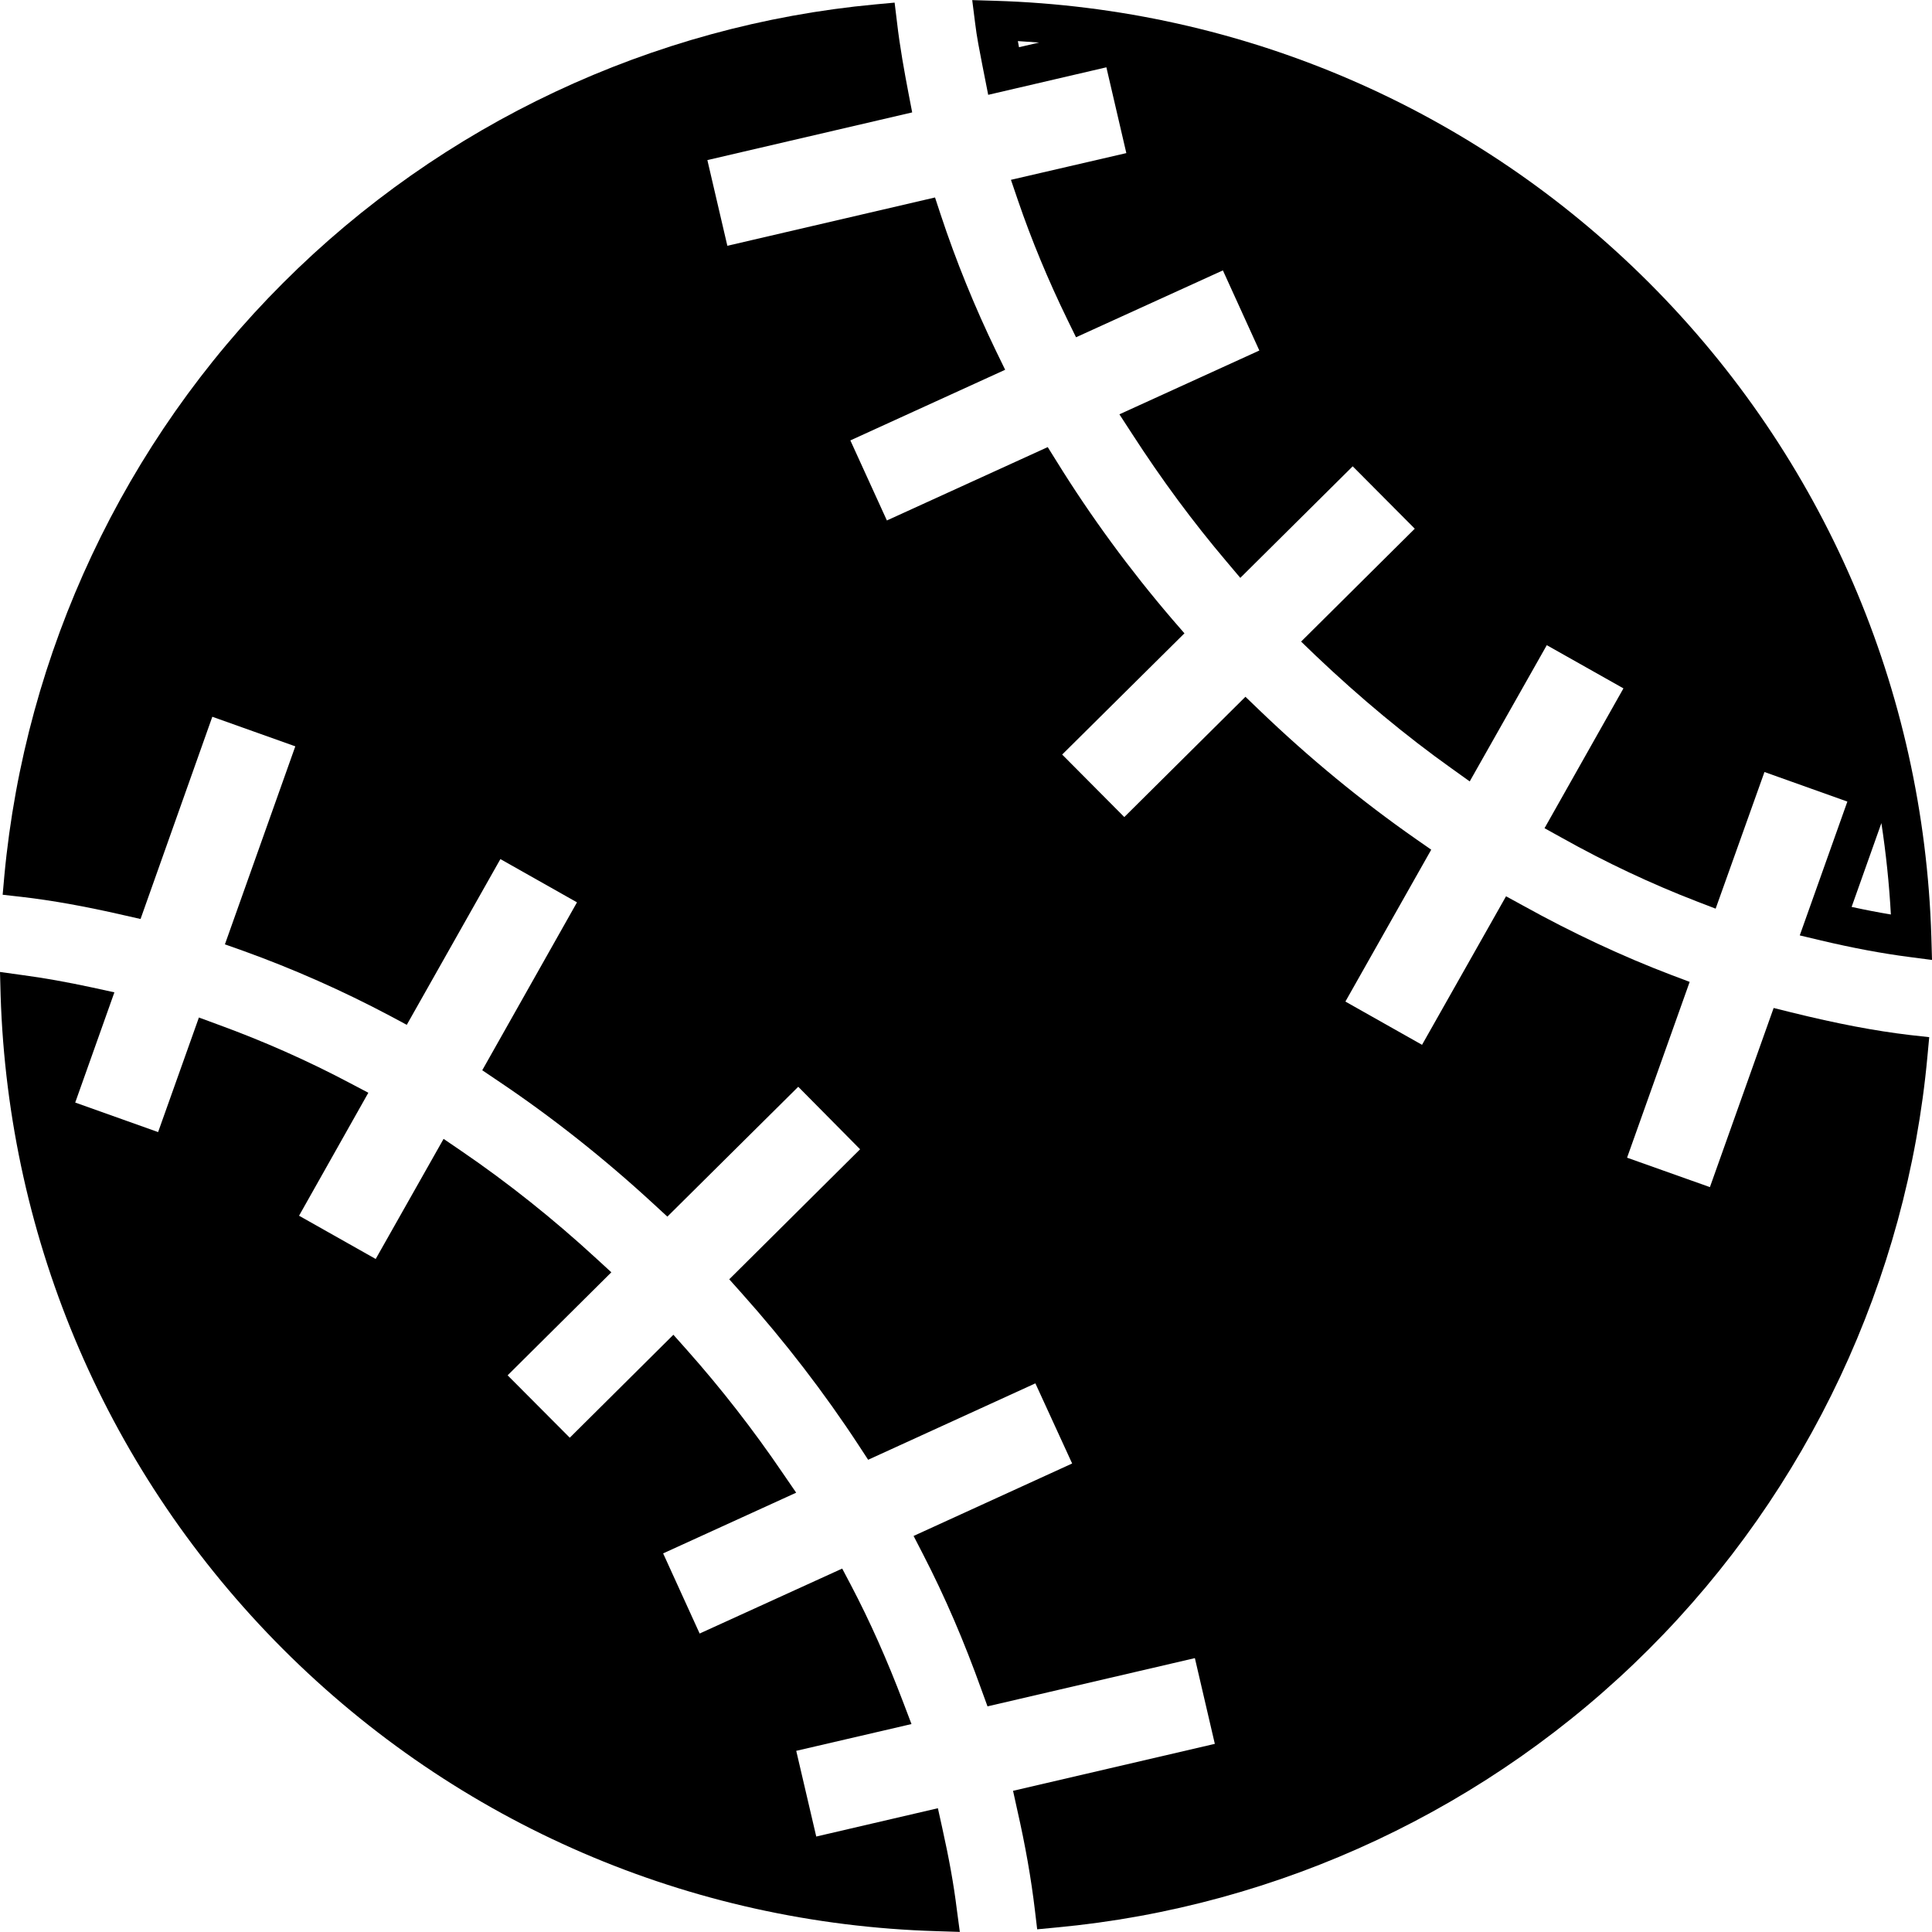
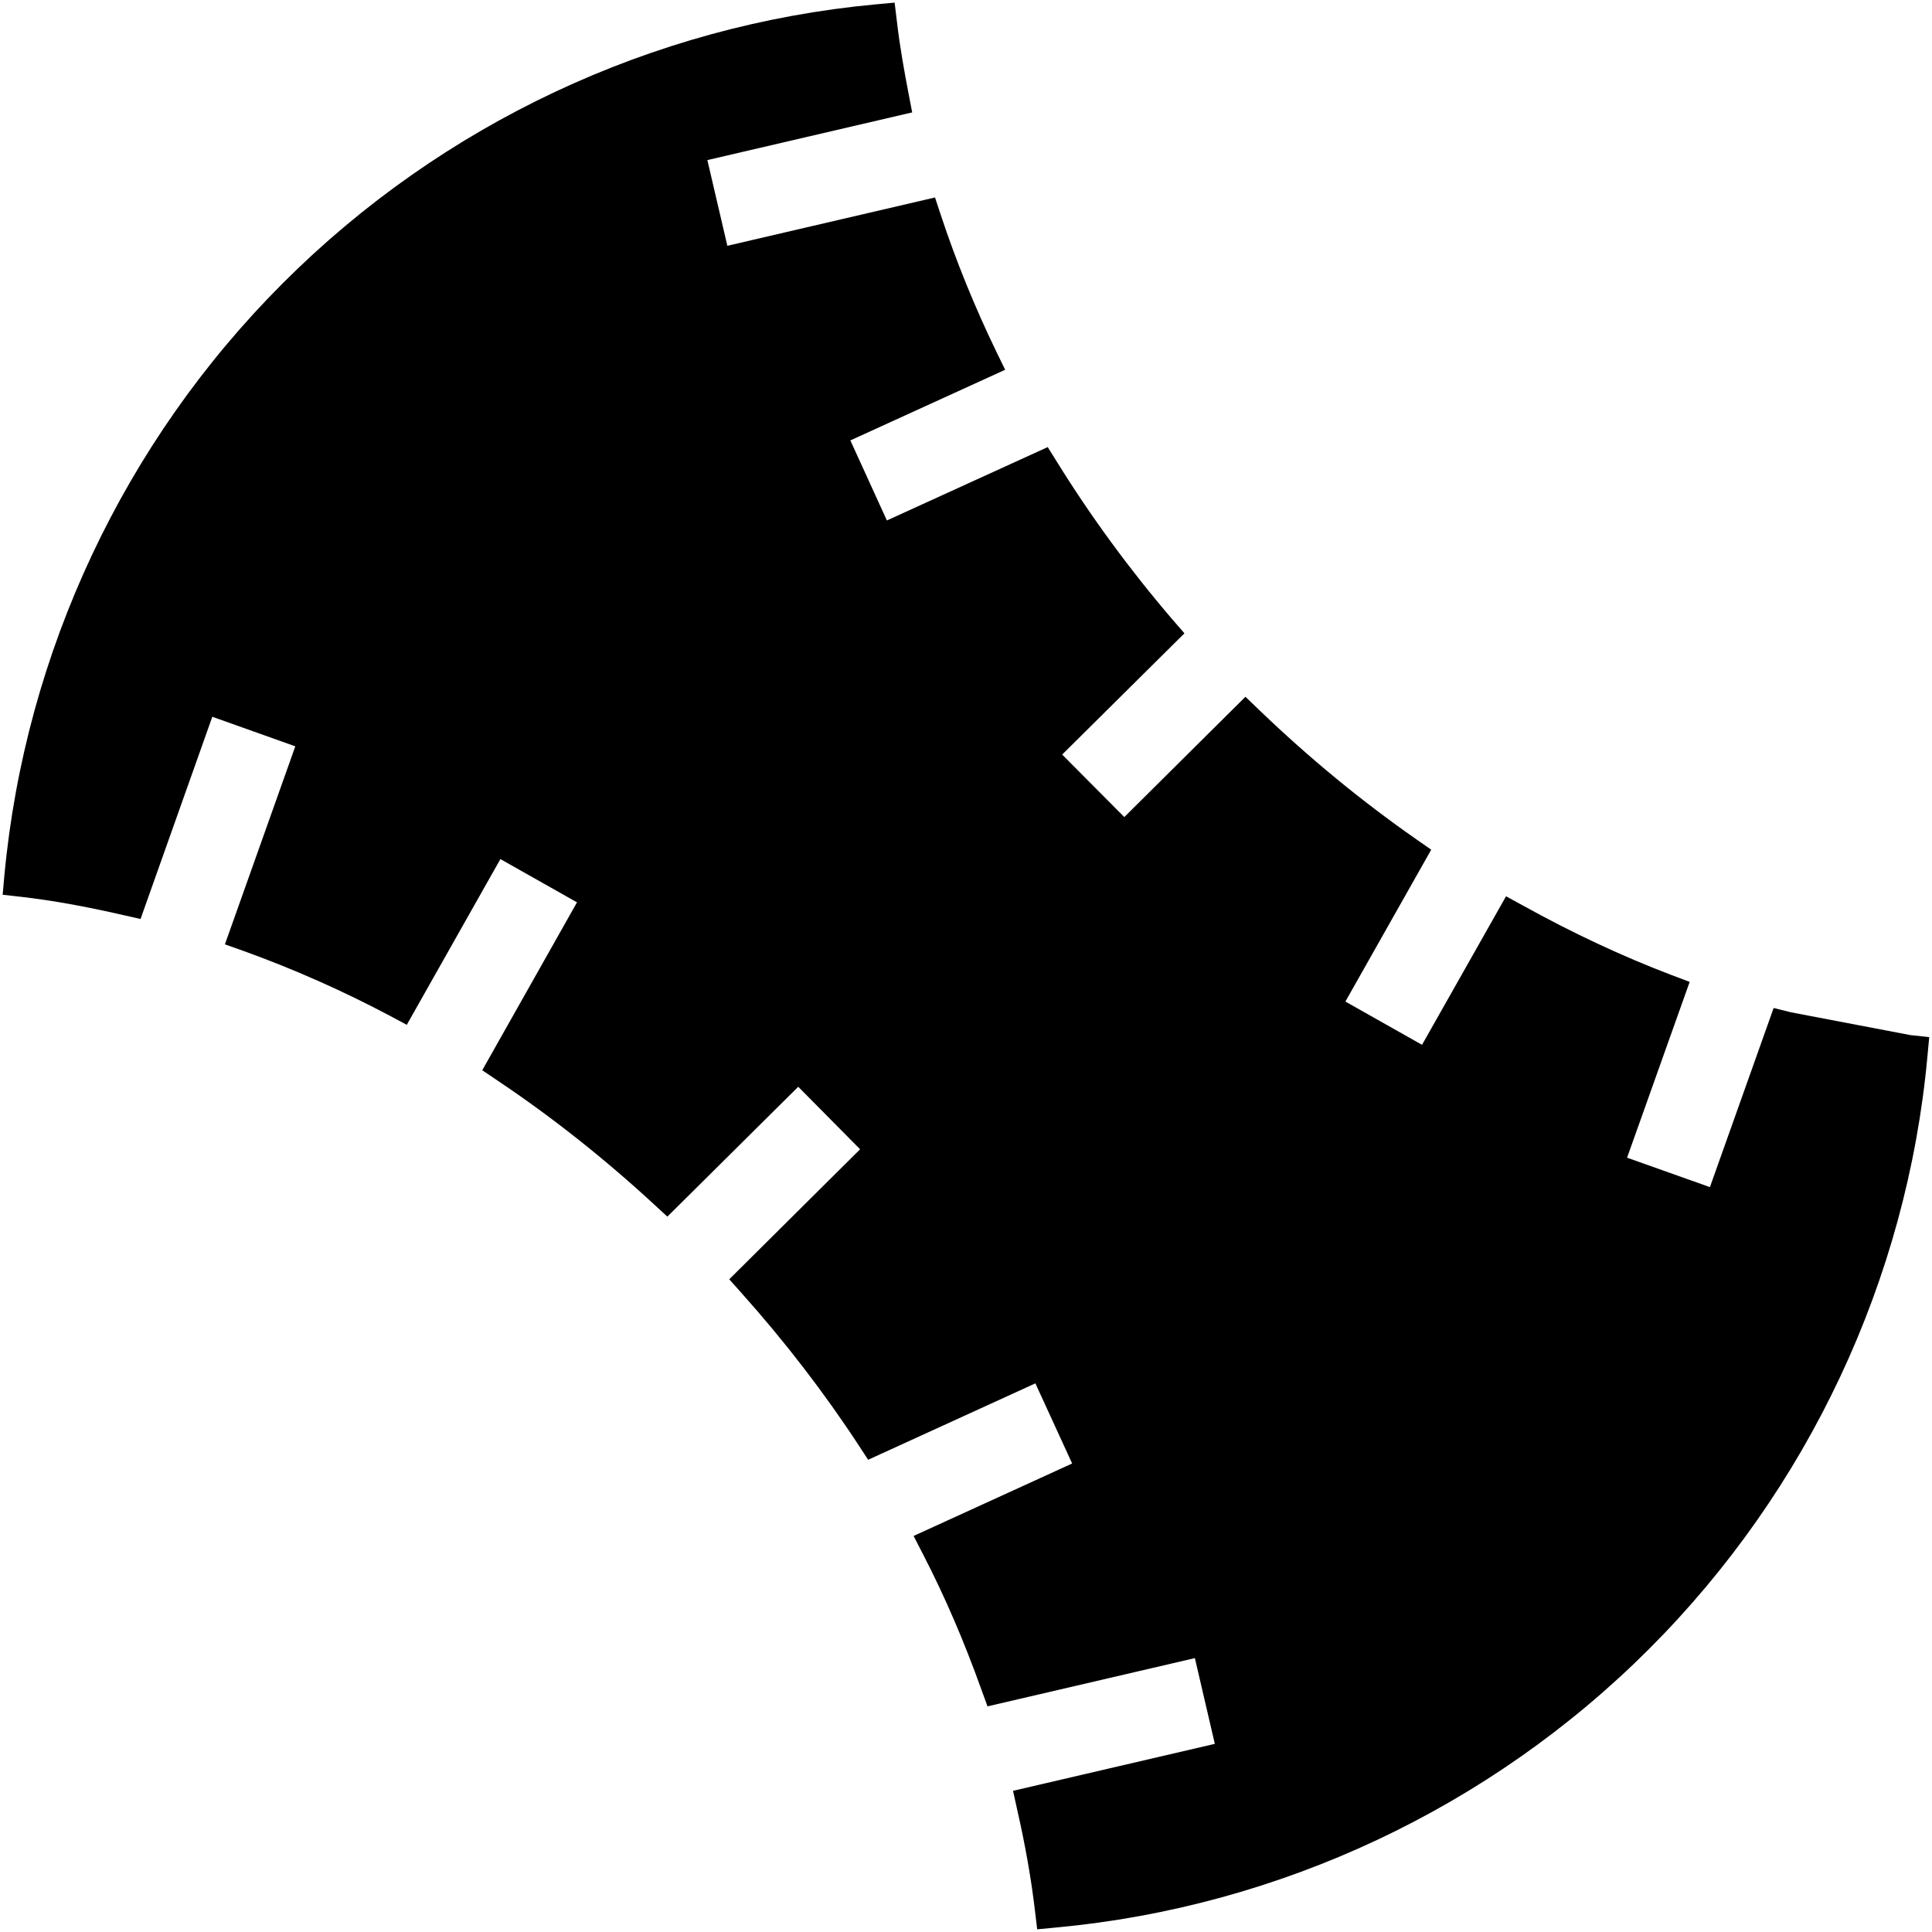
<svg xmlns="http://www.w3.org/2000/svg" fill="#000000" version="1.1" id="Capa_1" width="800px" height="800px" viewBox="0 0 348.422 348.422" xml:space="preserve">
  <g>
    <g>
      <g>
-         <path d="M322.998,182.563l-3.134-0.78l-11.493,32.306l-14.94-5.309l11.289-31.705l-3.242-1.222     c-8.881-3.375-17.889-7.593-26.787-12.526l-3.087-1.69l-15.15,26.788l-13.822-7.801l15.479-27.388l-2.653-1.85     c-9.86-6.87-19.396-14.715-28.355-23.329l-2.498-2.399l-21.845,21.692l-11.205-11.271l22.05-21.864l-2.162-2.492     c-7.698-8.983-14.712-18.549-20.837-28.439l-1.657-2.654l-29.006,13.232l-6.587-14.438l27.917-12.739l-1.591-3.267     c-3.907-8.067-7.287-16.387-10.043-24.725l-1.015-3.08l-37.452,8.713l-3.603-15.456l36.936-8.599l-0.646-3.357     c-0.745-3.891-1.579-8.437-2.102-12.997l-0.42-3.444l-3.453,0.318C117.628,4.527,79.678,22.377,51.035,51.043     C22.389,79.666,4.546,117.622,0.787,157.899L0.48,161.36l3.432,0.388c5.47,0.633,11.312,1.672,18.354,3.288l3.08,0.697     l12.943-36.471l14.967,5.333L40.56,170.308l3.333,1.18c9.062,3.263,17.942,7.208,26.421,11.701l3.044,1.633l16.885-29.892     l13.814,7.8l-17.086,30.282l2.723,1.838c9.74,6.521,19.203,14.003,28.156,22.254l2.504,2.306l23.605-23.419l11.154,11.271     l-23.599,23.449l2.243,2.51c7.803,8.731,14.925,17.99,21.134,27.479l1.672,2.558l30.162-13.78l6.63,14.453l-28.595,13.066     l1.706,3.309c3.972,7.698,7.407,15.702,10.55,24.47l1.075,2.954l37.397-8.701l3.598,15.463l-36.39,8.467l0.757,3.44     c1.471,6.467,2.51,12.388,3.188,18.11l0.408,3.429l3.447-0.33c40.292-3.735,78.272-21.587,106.897-50.224     c28.666-28.649,46.513-66.605,50.206-106.868l0.324-3.471l-3.453-0.384C338.125,185.914,331.309,184.617,322.998,182.563z" />
+         <path d="M322.998,182.563l-3.134-0.78l-11.493,32.306l-14.94-5.309l11.289-31.705l-3.242-1.222     c-8.881-3.375-17.889-7.593-26.787-12.526l-3.087-1.69l-15.15,26.788l-13.822-7.801l15.479-27.388l-2.653-1.85     c-9.86-6.87-19.396-14.715-28.355-23.329l-2.498-2.399l-21.845,21.692l-11.205-11.271l22.05-21.864l-2.162-2.492     c-7.698-8.983-14.712-18.549-20.837-28.439l-1.657-2.654l-29.006,13.232l-6.587-14.438l27.917-12.739l-1.591-3.267     c-3.907-8.067-7.287-16.387-10.043-24.725l-1.015-3.08l-37.452,8.713l-3.603-15.456l36.936-8.599l-0.646-3.357     c-0.745-3.891-1.579-8.437-2.102-12.997l-0.42-3.444l-3.453,0.318C117.628,4.527,79.678,22.377,51.035,51.043     C22.389,79.666,4.546,117.622,0.787,157.899L0.48,161.36l3.432,0.388c5.47,0.633,11.312,1.672,18.354,3.288l3.08,0.697     l12.943-36.471l14.967,5.333L40.56,170.308l3.333,1.18c9.062,3.263,17.942,7.208,26.421,11.701l3.044,1.633l16.885-29.892     l13.814,7.8l-17.086,30.282l2.723,1.838c9.74,6.521,19.203,14.003,28.156,22.254l2.504,2.306l23.605-23.419l11.154,11.271     l-23.599,23.449l2.243,2.51c7.803,8.731,14.925,17.99,21.134,27.479l1.672,2.558l30.162-13.78l6.63,14.453l-28.595,13.066     l1.706,3.309c3.972,7.698,7.407,15.702,10.55,24.47l1.075,2.954l37.397-8.701l3.598,15.463l-36.39,8.467l0.757,3.44     c1.471,6.467,2.51,12.388,3.188,18.11l0.408,3.429l3.447-0.33c40.292-3.735,78.272-21.587,106.897-50.224     c28.666-28.649,46.513-66.605,50.206-106.868l0.324-3.471l-3.453-0.384z" />
      </g>
      <g>
-         <path d="M177.145,11.676l1.069,5.426l21.314-4.963l3.597,15.471l-20.81,4.819l1.267,3.714c2.447,7.152,5.449,14.396,8.956,21.584     l1.514,3.099l26.487-12.063l6.575,14.45l-25.238,11.506l2.239,3.446c5.44,8.413,11.031,15.97,17.09,23.116l2.475,2.933     l20.271-20.119l11.193,11.25l-20.5,20.359l2.611,2.516c8.053,7.656,16.315,14.517,24.602,20.414l3.195,2.288l13.9-24.572     l13.823,7.791l-14.231,25.218l3.129,1.735c7.902,4.425,16.087,8.286,24.343,11.472l3.387,1.303l8.804-24.644l14.951,5.333     l-8.586,24.133l3.843,0.916c5.788,1.366,10.977,2.336,15.864,2.969l4.144,0.543l-0.12-4.17     c-1.357-44.562-19.42-86.448-50.885-117.937c-31.441-31.444-73.343-49.51-117.938-50.87l-4.149-0.123l0.517,4.102     C176.142,6.629,176.665,9.193,177.145,11.676z M339.295,148.441c0.828,5.428,1.405,10.943,1.711,16.48     c-2.27-0.375-4.594-0.826-7.079-1.366L339.295,148.441z M187.398,7.674l-3.63,0.838c-0.081-0.369-0.145-0.739-0.204-1.102     C184.839,7.497,186.113,7.575,187.398,7.674z" />
-       </g>
+         </g>
      <g>
-         <path d="M169.918,329.608l-0.775-3.506l-21.938,5.104l-3.609-15.456l20.783-4.828l-1.438-3.789     c-2.969-7.812-6.074-14.784-9.494-21.293l-1.562-2.96l-25.709,11.715l-6.584-14.453l23.992-10.947l-2.381-3.471     c-5.335-7.859-11.16-15.33-17.27-22.211l-2.492-2.799l-18.687,18.566l-11.208-11.252l18.705-18.579l-2.727-2.504     c-7.68-7.067-15.861-13.601-24.328-19.378l-3.198-2.18l-12.244,21.659l-13.823-7.8l12.496-22.176l-3.216-1.693     c-7.686-4.077-15.762-7.65-23.971-10.635l-3.369-1.243l-7.358,20.663l-14.949-5.326l7.064-19.876l-3.954-0.865     c-4.594-0.987-8.701-1.726-12.55-2.236L0,175.286l0.111,4.192c1.39,44.555,19.474,86.433,50.923,117.922     c31.483,31.482,73.352,49.552,117.896,50.873l4.167,0.132l-0.552-4.126C171.999,339.841,171.161,335.193,169.918,329.608z" />
-       </g>
+         </g>
    </g>
  </g>
</svg>